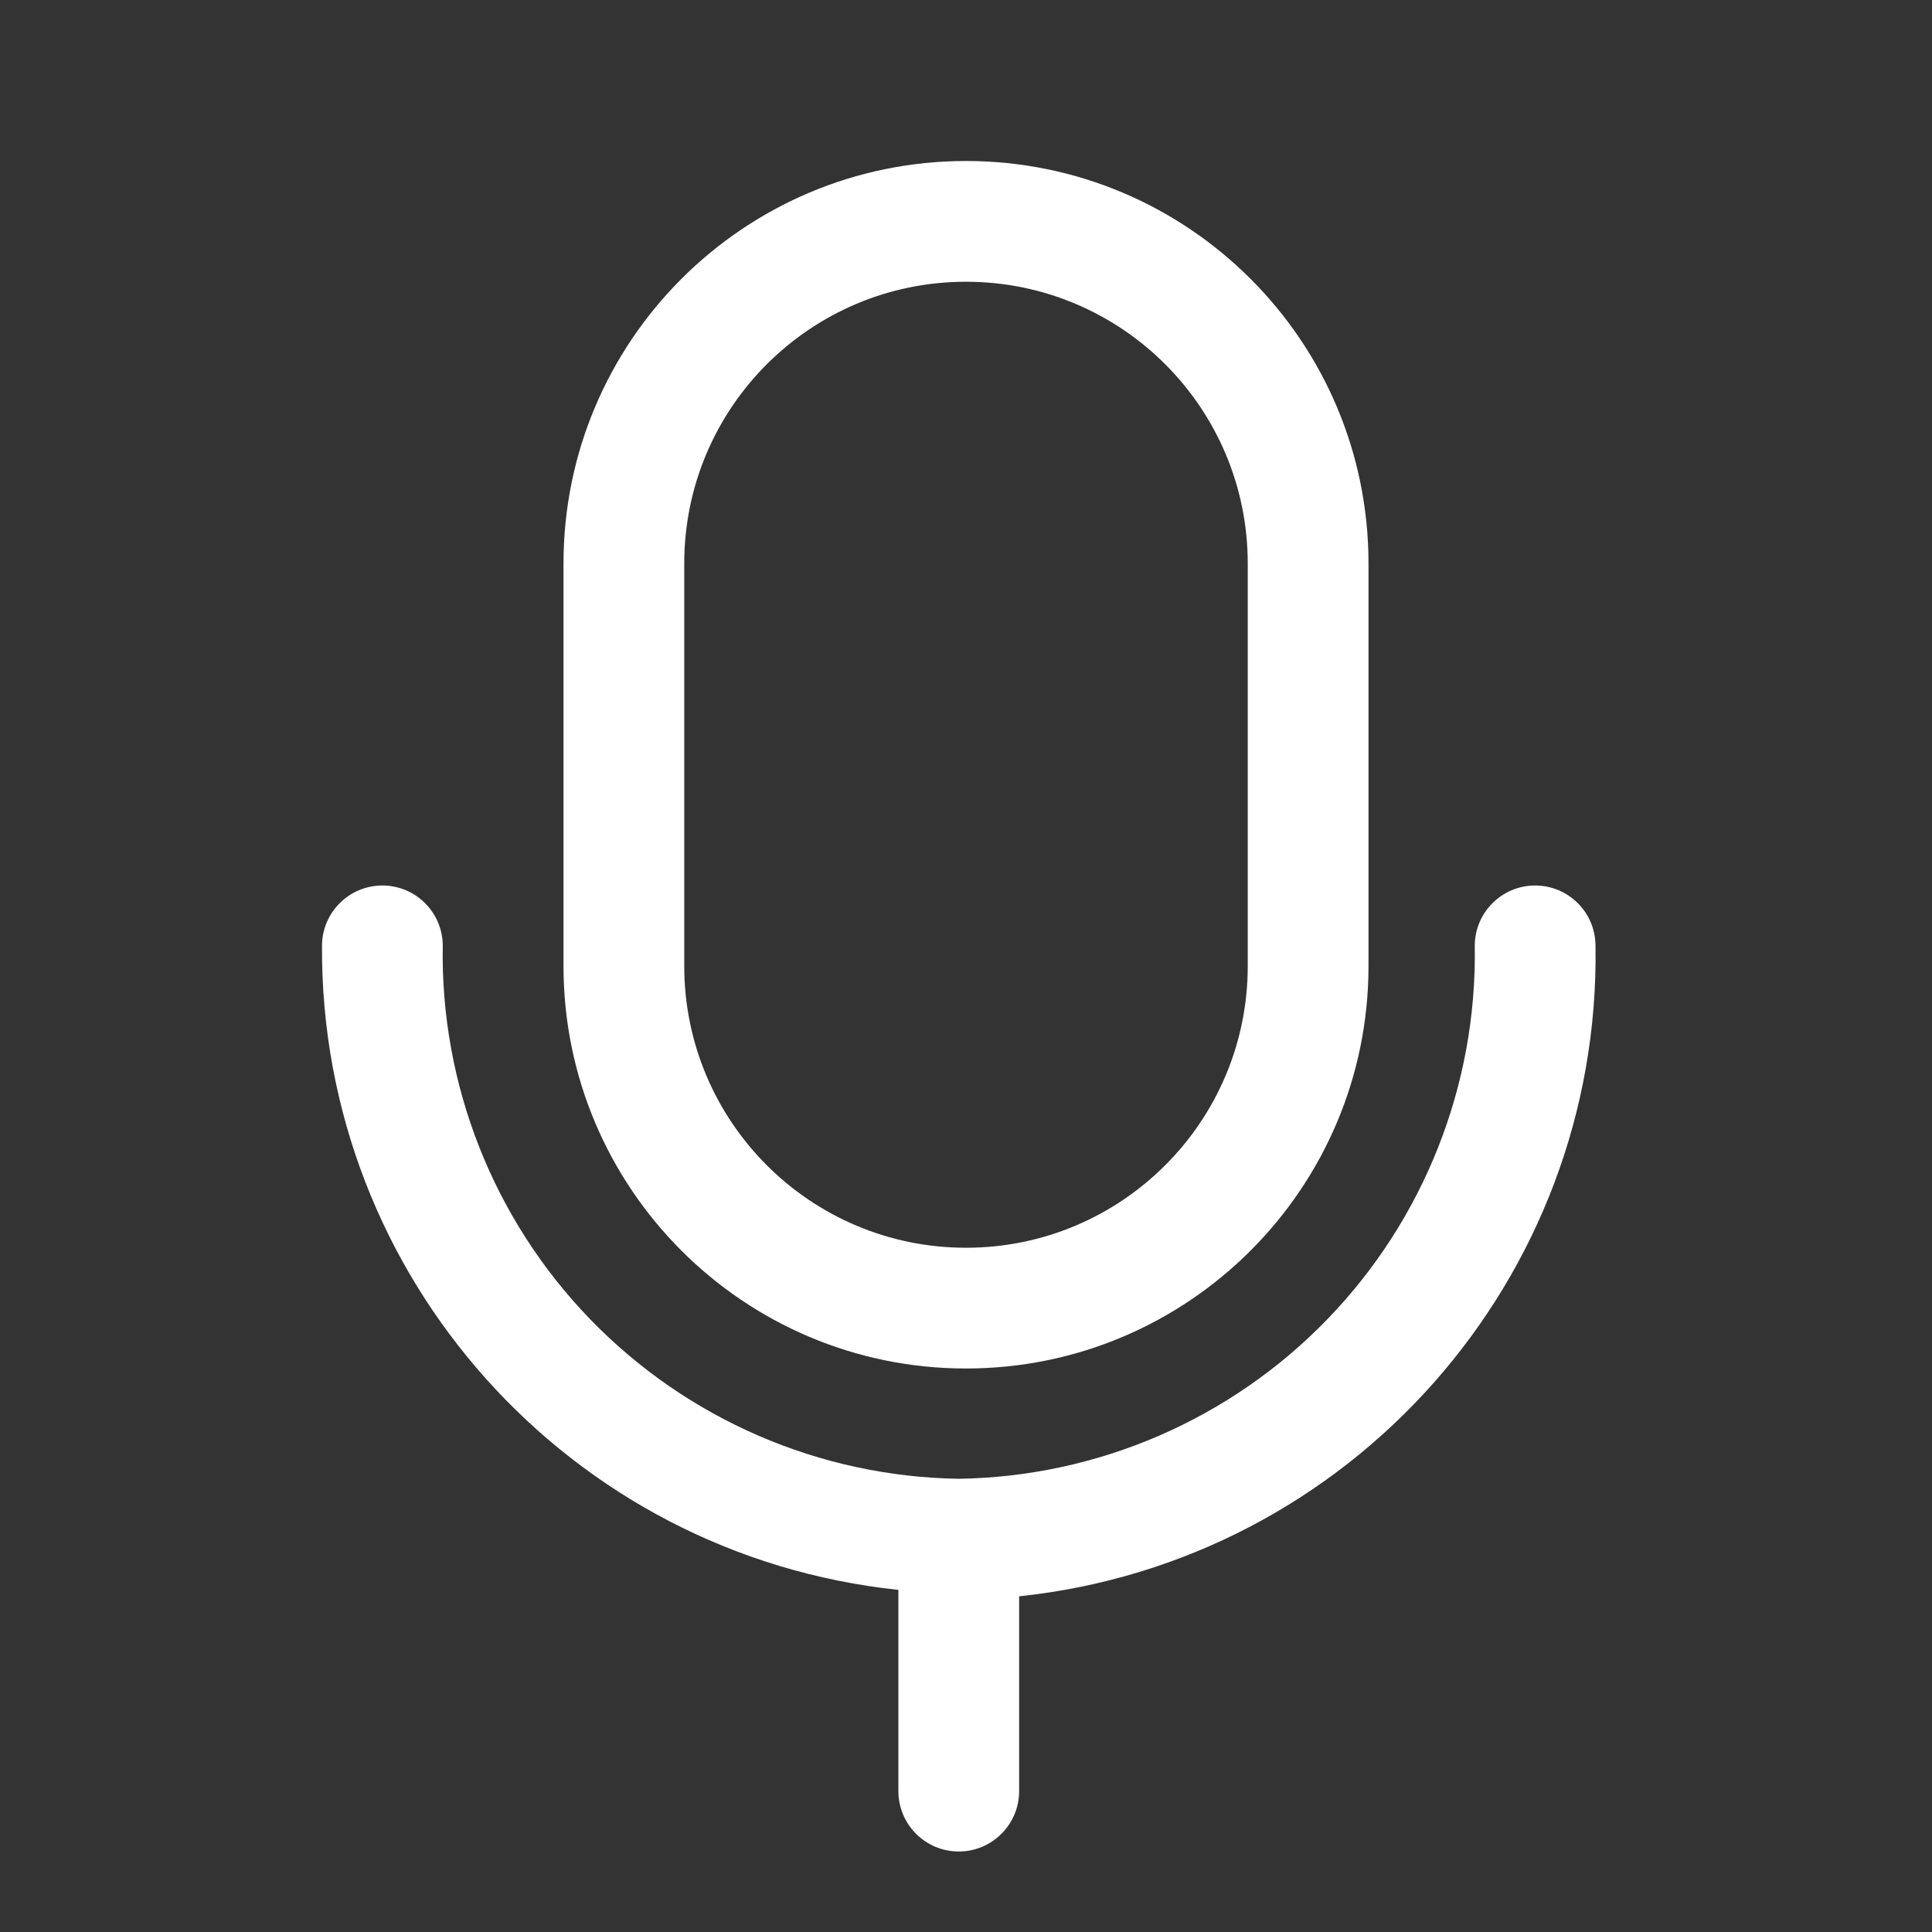
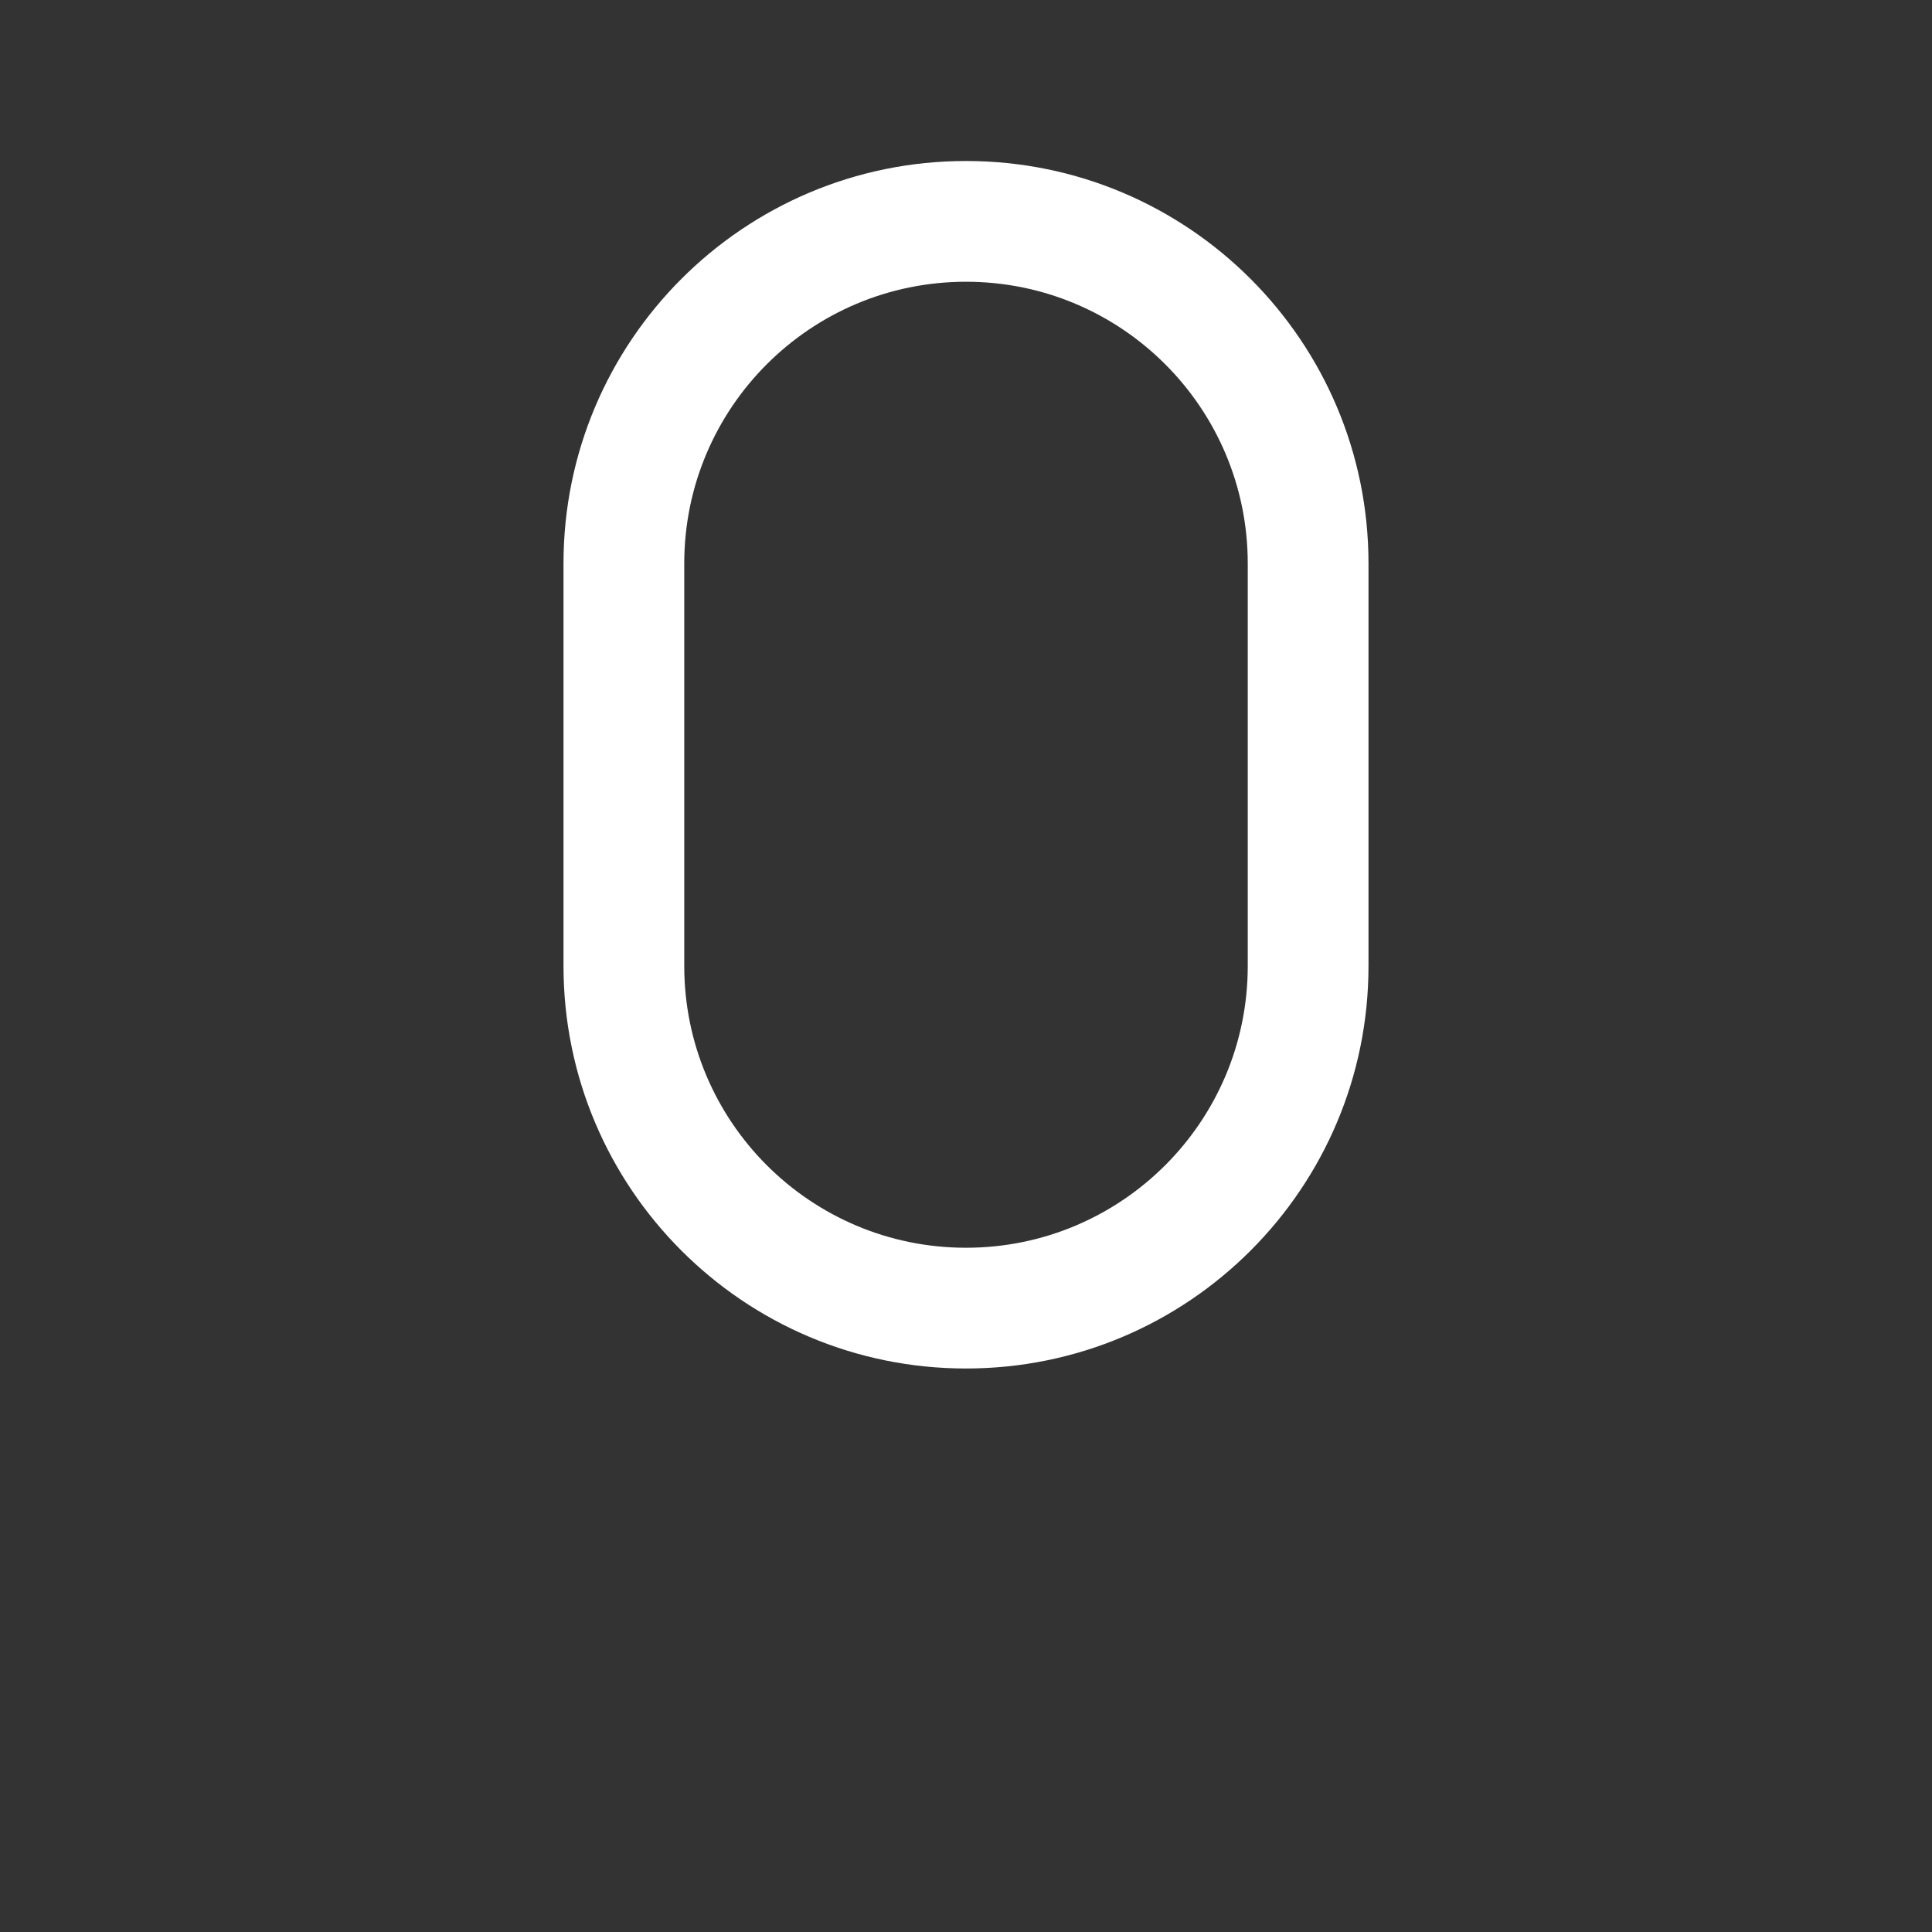
<svg xmlns="http://www.w3.org/2000/svg" width="24" height="24" viewBox="0 0 24 24" fill="none">
  <rect x="0" y="0" width="24" height="24" fill="#333333" stroke="none" />
-   <path d="M19.82 11.75C19.82 11.336 19.484 11 19.07 11C18.656 11 18.32 11.336 18.32 11.75C18.349 13.478 17.69 15.147 16.488 16.389C15.286 17.631 13.639 18.344 11.91 18.37C10.182 18.344 8.535 17.631 7.332 16.389C6.13 15.147 5.471 13.478 5.5 11.75C5.5 11.336 5.164 11 4.75 11C4.336 11 4 11.336 4 11.75C3.977 15.86 7.073 19.319 11.16 19.75V22.25C11.16 22.664 11.496 23 11.91 23C12.324 23 12.66 22.664 12.66 22.25V19.83C16.778 19.396 19.884 15.89 19.82 11.75Z" fill="white" />
  <path fill-rule="evenodd" clip-rule="evenodd" d="M17 12C17 14.761 14.761 17 12 17C9.239 17 7 14.761 7 12V7C7 4.239 9.239 2 12 2C14.761 2 17 4.239 17 7V12ZM12 3.5C10.067 3.5 8.5 5.067 8.5 7V12C8.5 13.933 10.067 15.5 12 15.5C13.933 15.5 15.5 13.933 15.5 12V7C15.5 5.067 13.933 3.5 12 3.5Z" fill="white" />
</svg>